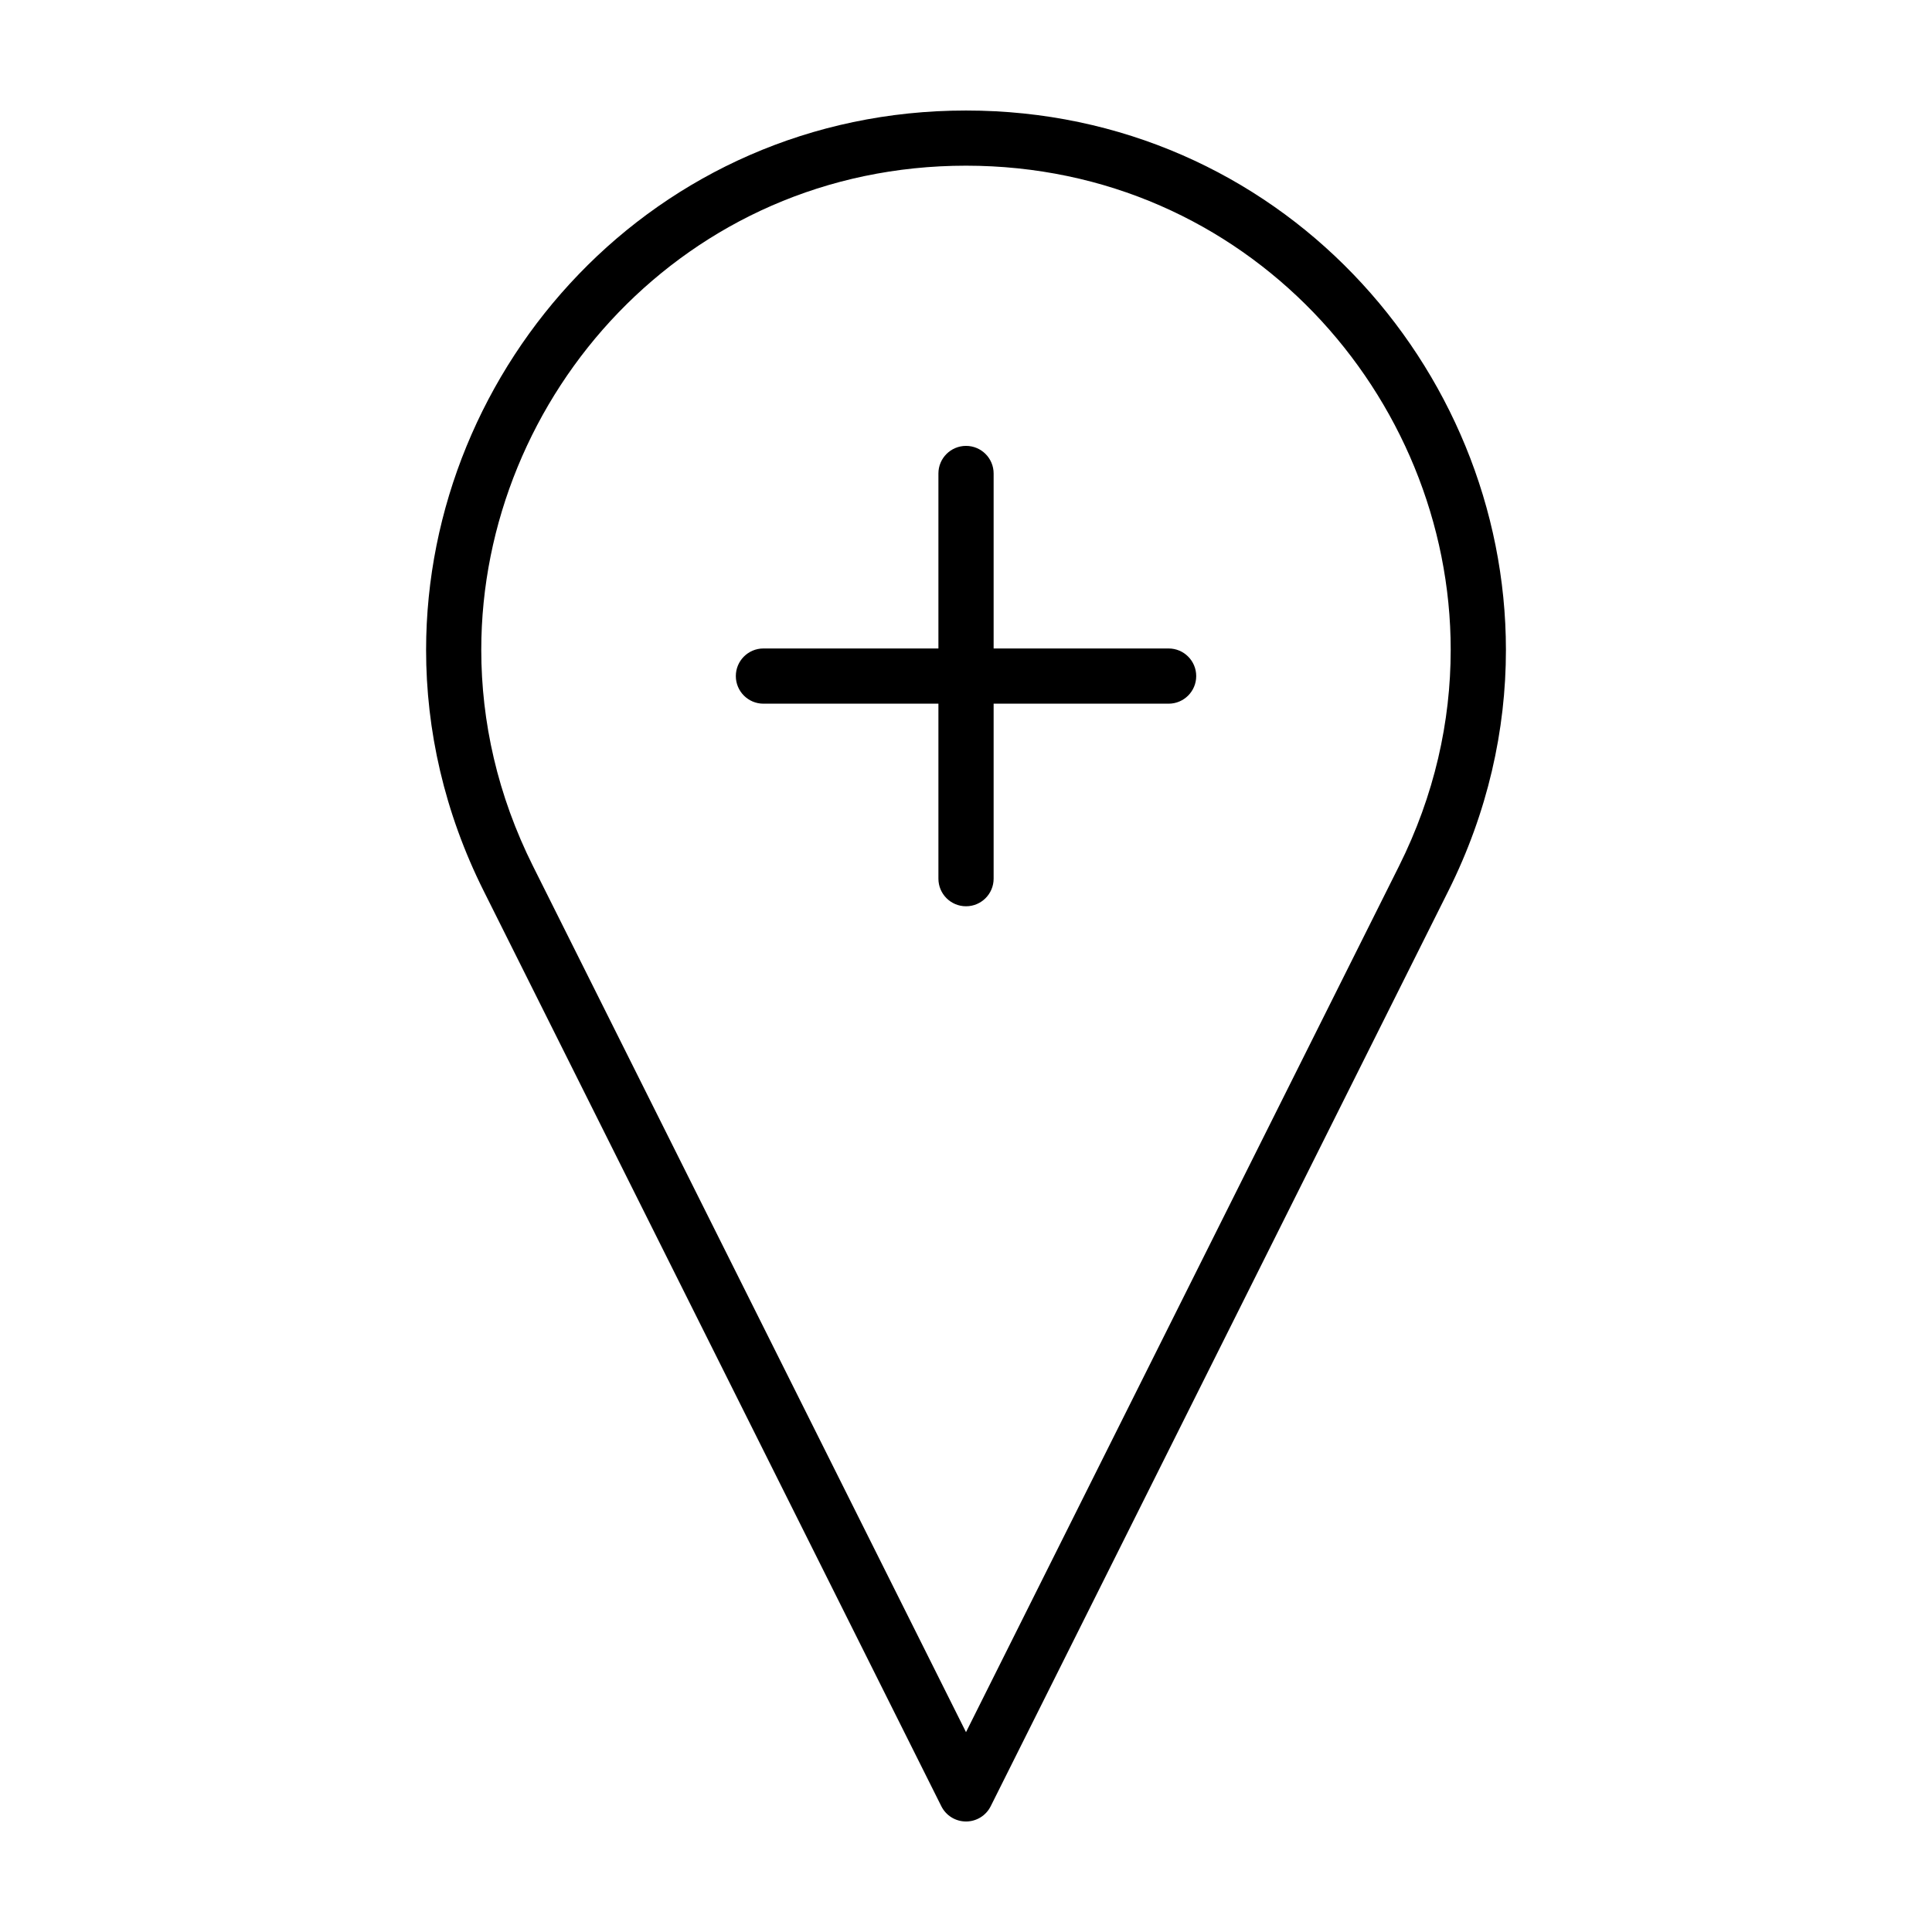
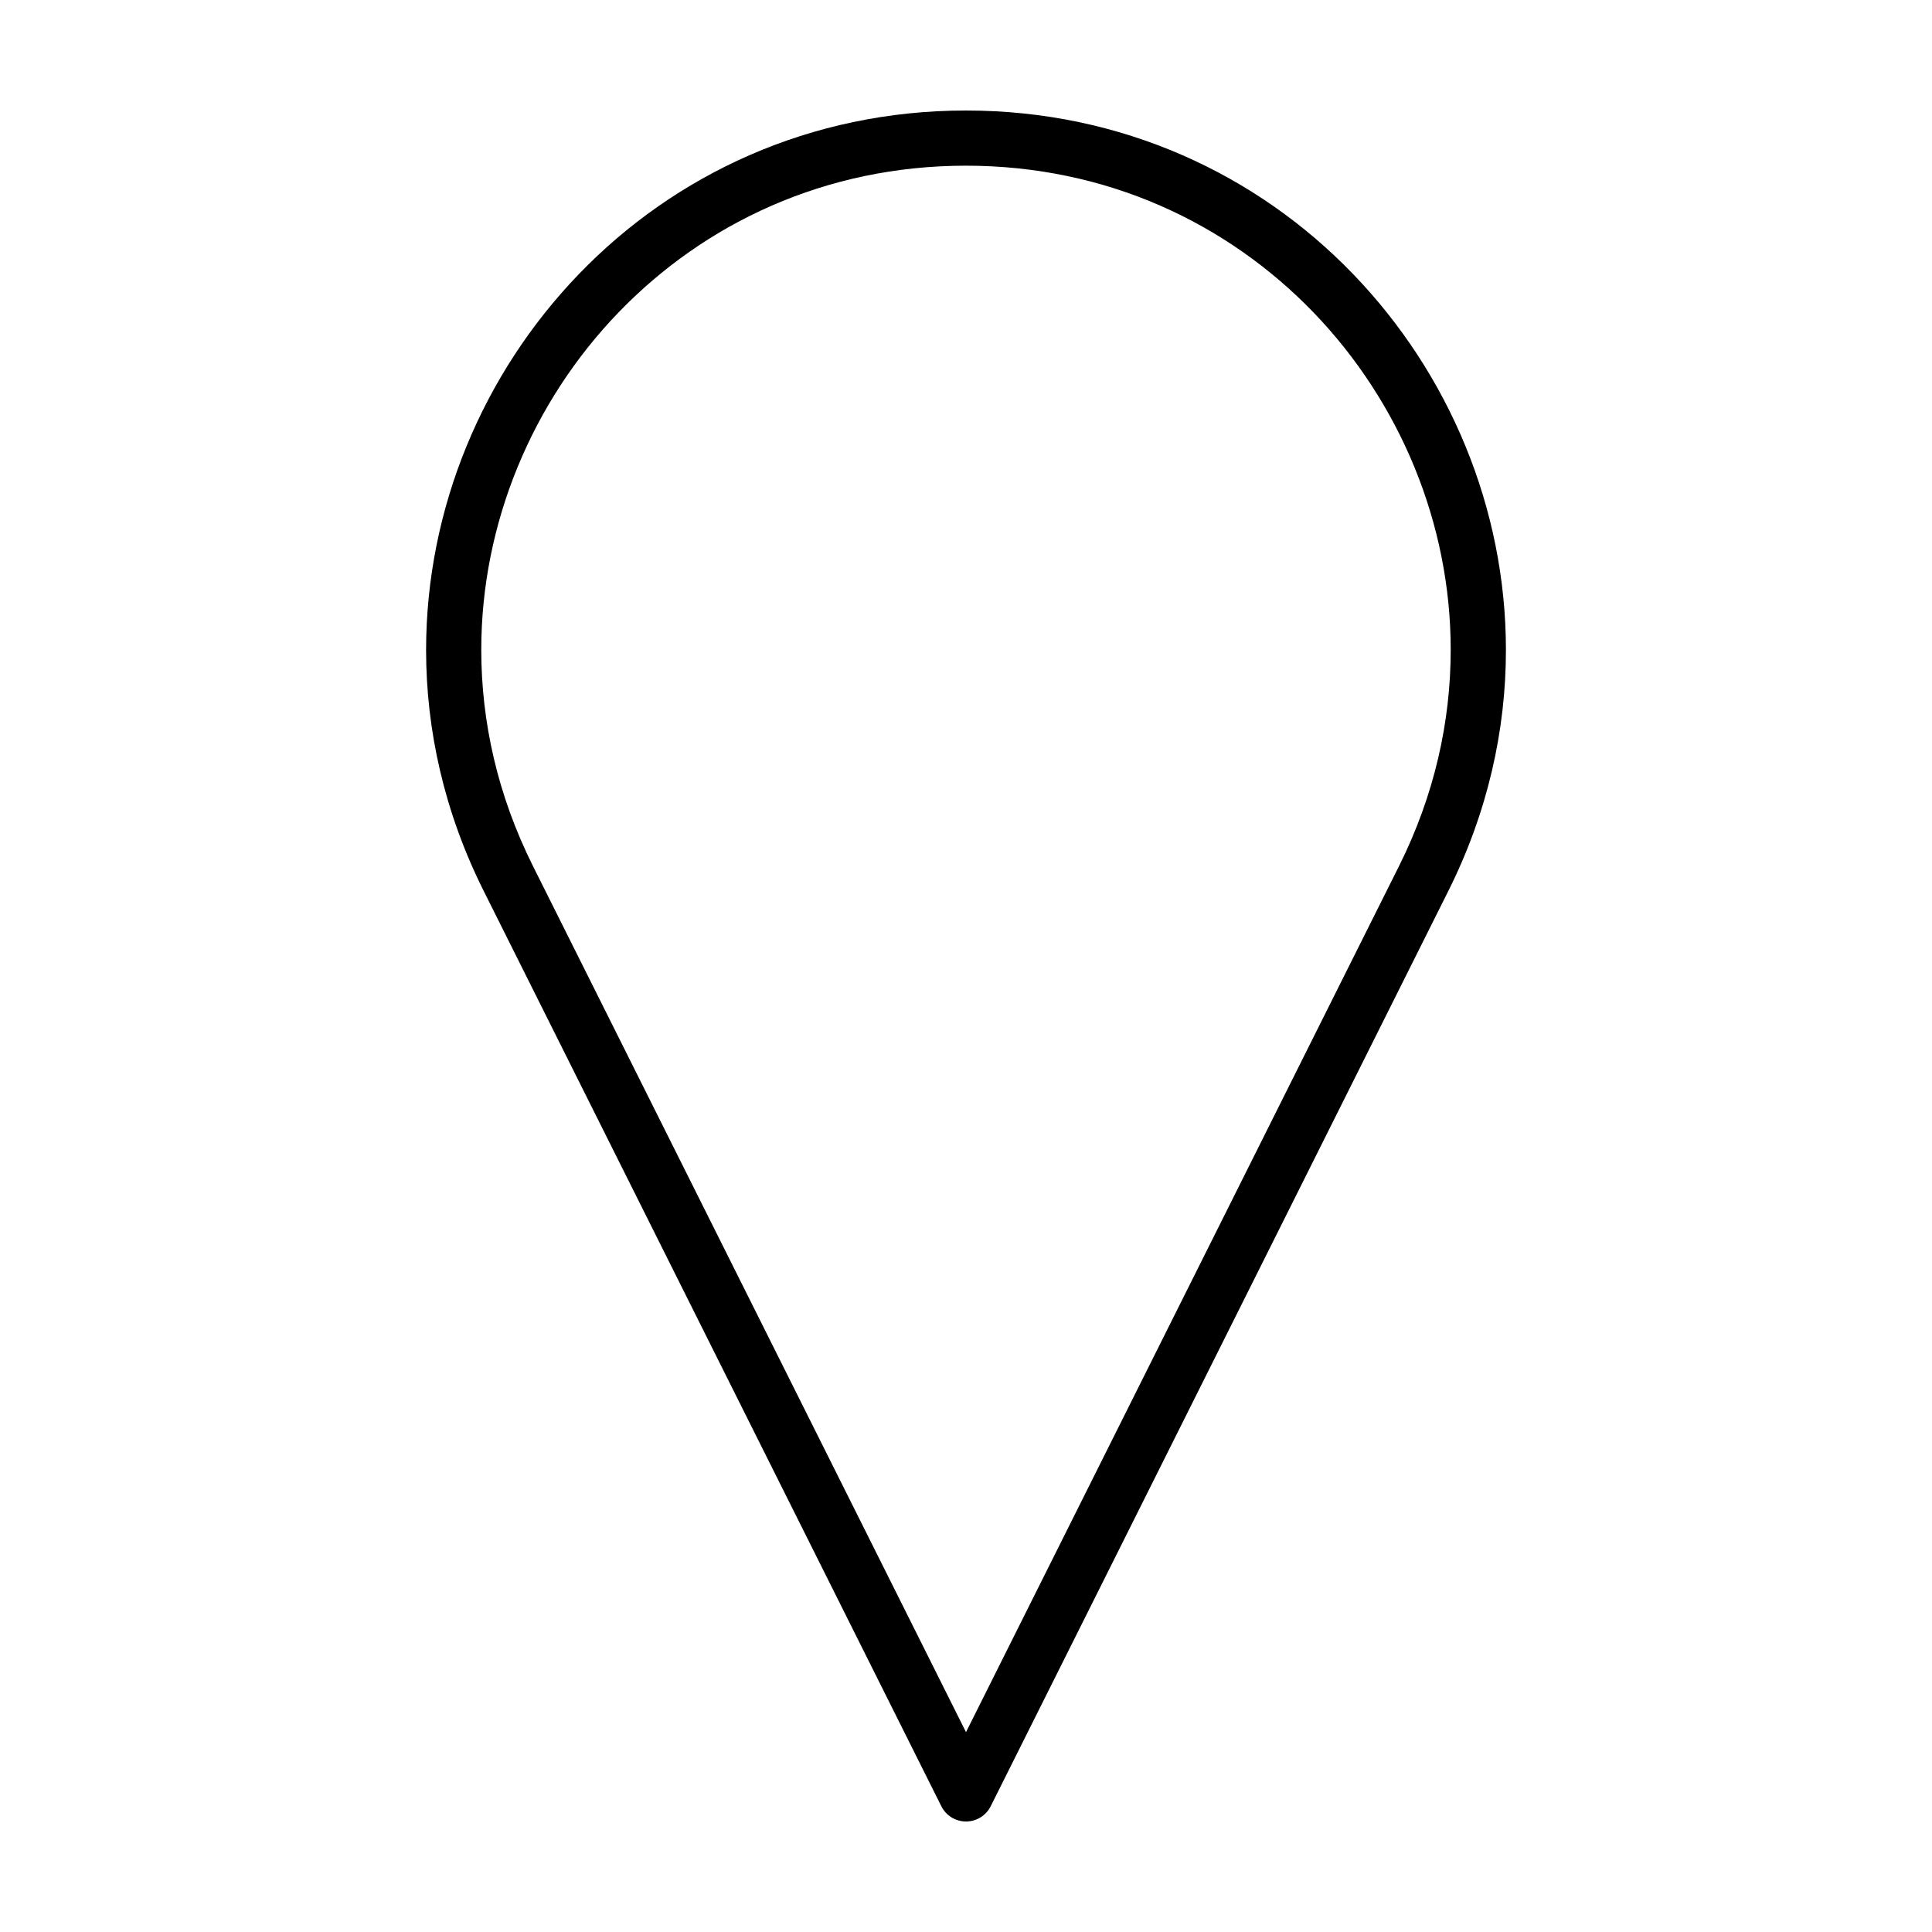
<svg xmlns="http://www.w3.org/2000/svg" fill="#000000" width="800px" height="800px" version="1.1" viewBox="144 144 512 512">
  <g>
    <path d="m400 173.29c-41.328-0.016-77.242 17.02-102.62 43.379-25.398 26.355-40.449 62.035-40.461 99.582-0.004 21.199 4.82 42.984 15.262 63.859l121.28 242.56c1.242 2.484 3.766 4.043 6.543 4.043s5.301-1.562 6.539-4.039l121.28-242.56c10.438-20.867 15.266-42.652 15.262-63.859-0.004-37.551-15.059-73.23-40.461-99.582-25.379-26.359-61.297-43.398-102.62-43.383zm128.45 142.96c-0.004 18.992-4.297 38.473-13.719 57.32l-114.73 229.47-114.74-229.48c-9.422-18.848-13.715-38.324-13.719-57.32-0.004-33.609 13.527-65.754 36.363-89.43 22.859-23.68 54.824-38.891 92.098-38.902 37.273 0.016 69.238 15.227 92.098 38.902 22.832 23.688 36.363 55.828 36.352 89.438z" />
-     <path d="m392.69 269.48v46.371h-46.371c-4.039 0-7.316 3.273-7.316 7.316 0 4.039 3.273 7.316 7.316 7.316h46.371v46.371c0 4.039 3.273 7.316 7.316 7.316 4.039 0 7.316-3.273 7.316-7.316v-46.371h46.371c4.039 0 7.316-3.273 7.316-7.316 0-4.039-3.273-7.316-7.316-7.316h-46.371v-46.371c0-4.039-3.273-7.316-7.316-7.316-4.047 0.008-7.316 3.277-7.316 7.316z" />
  </g>
</svg>